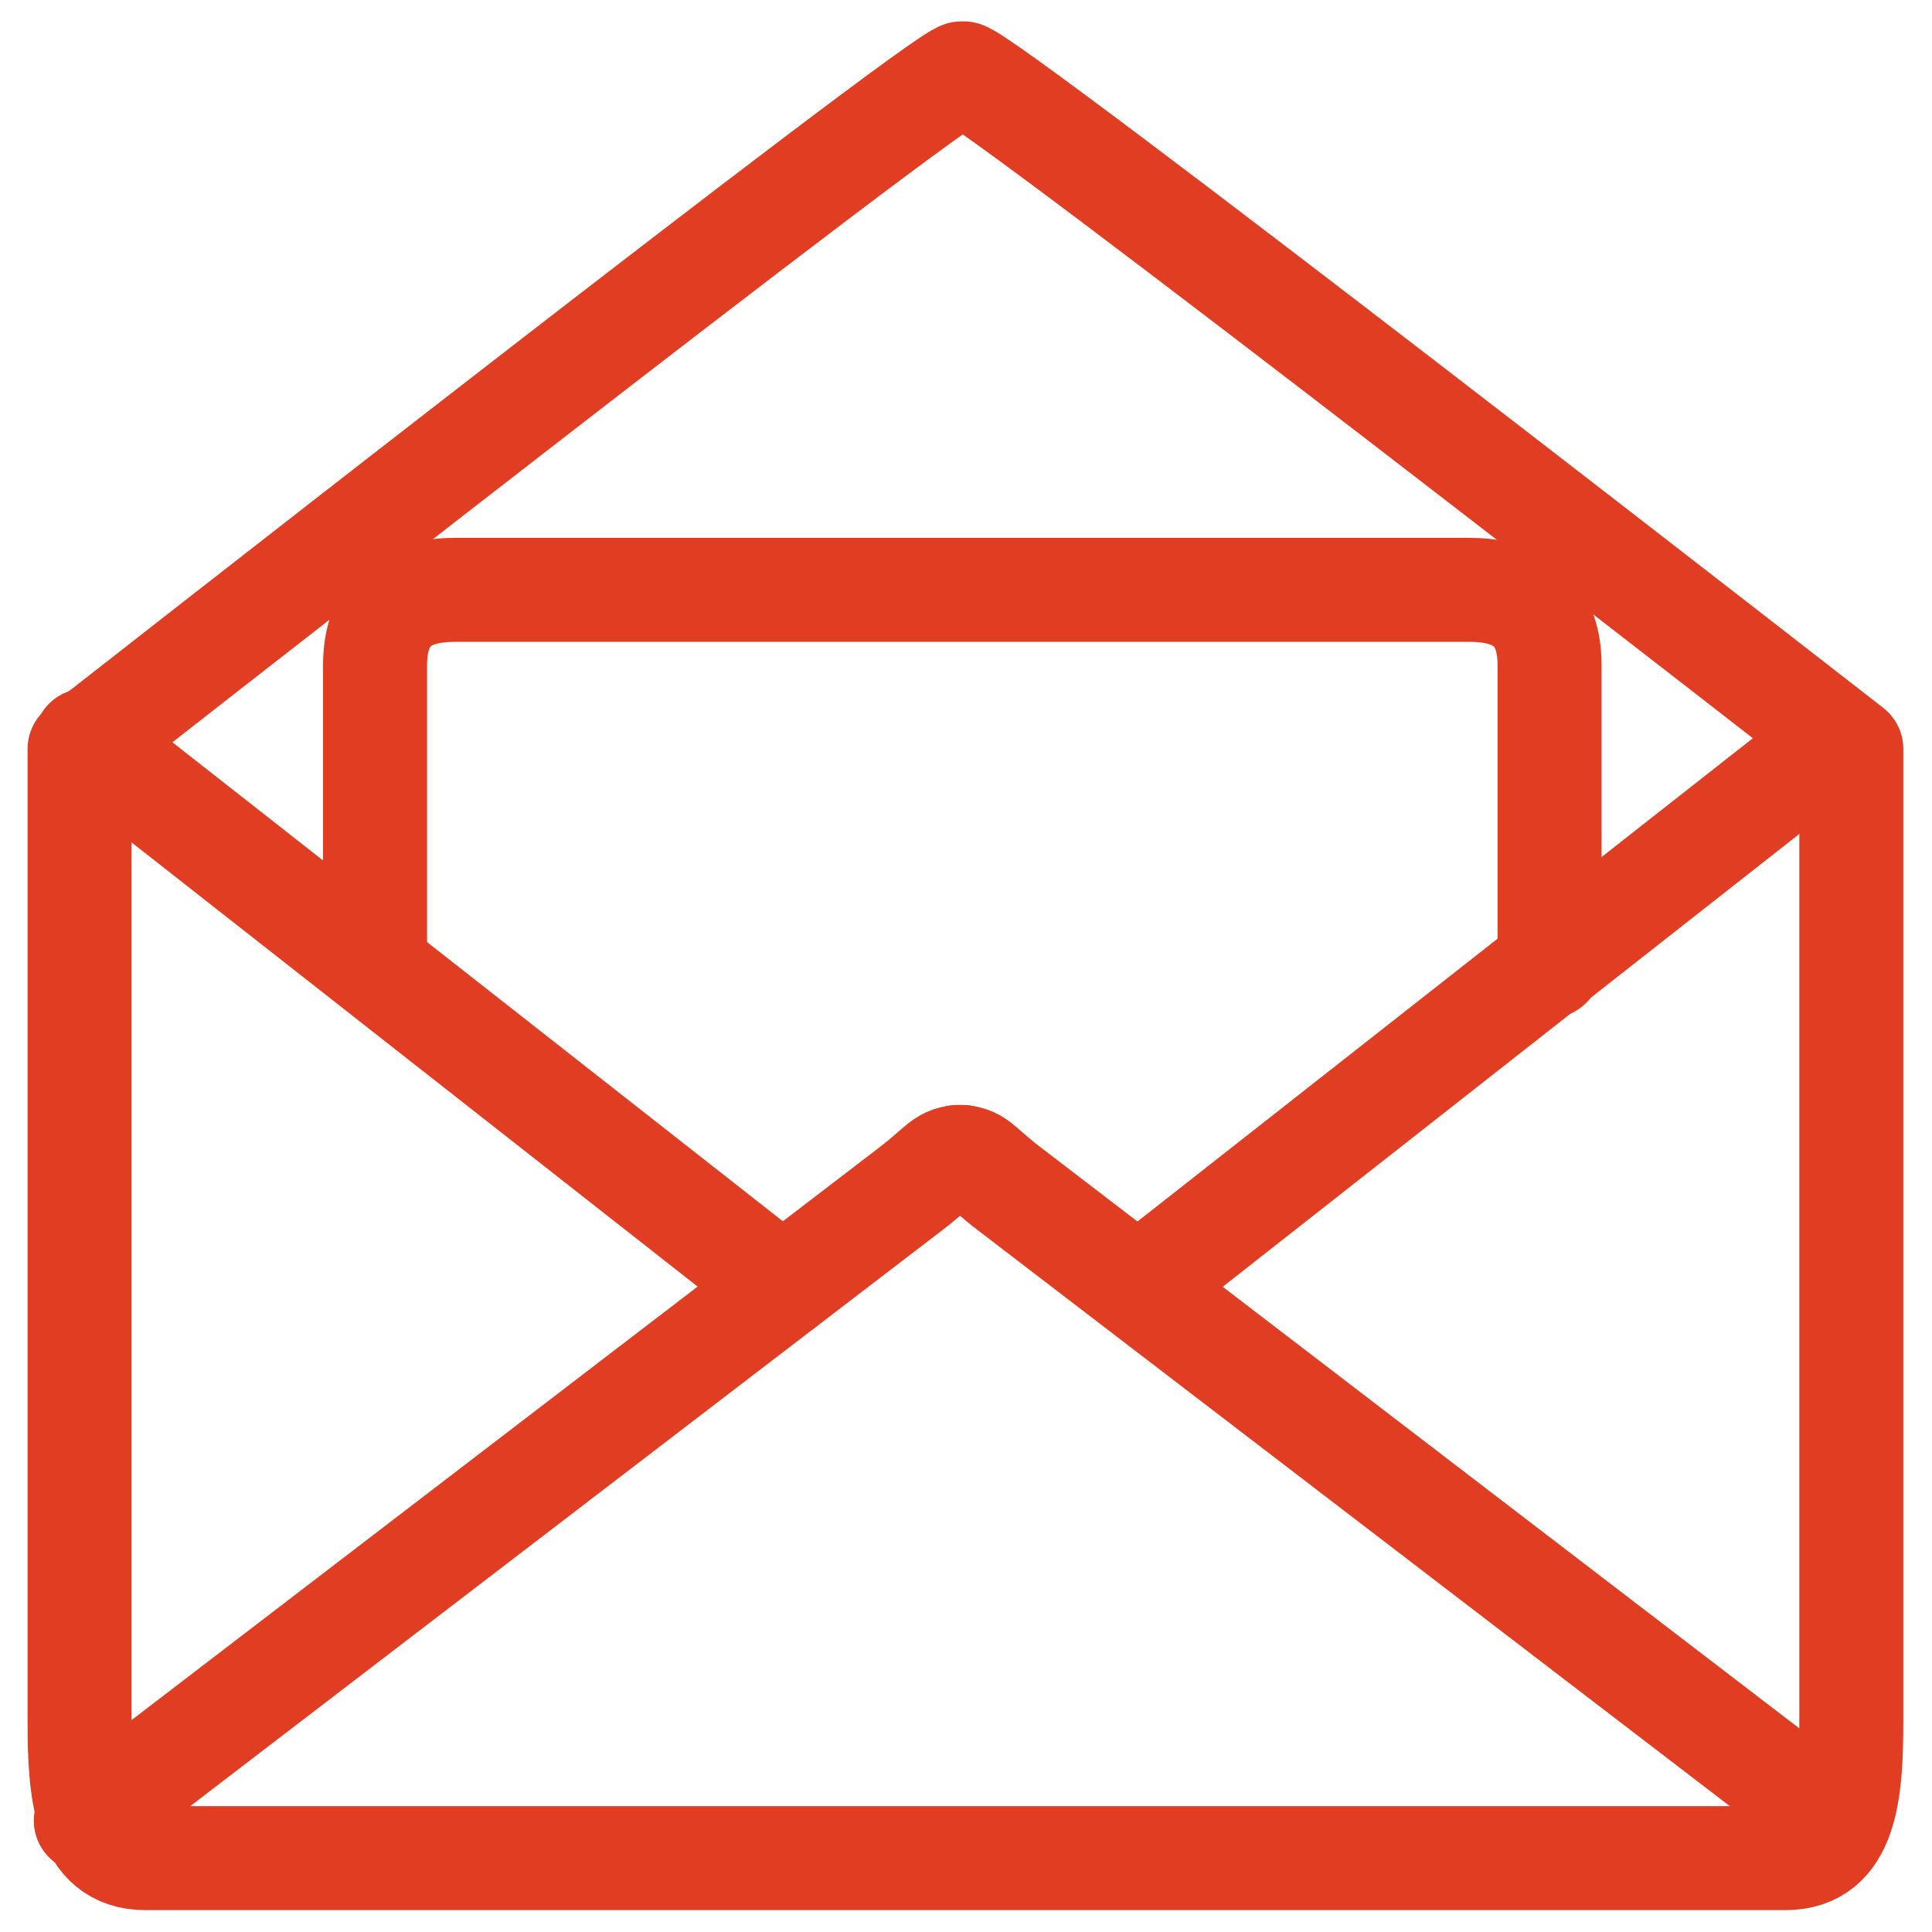
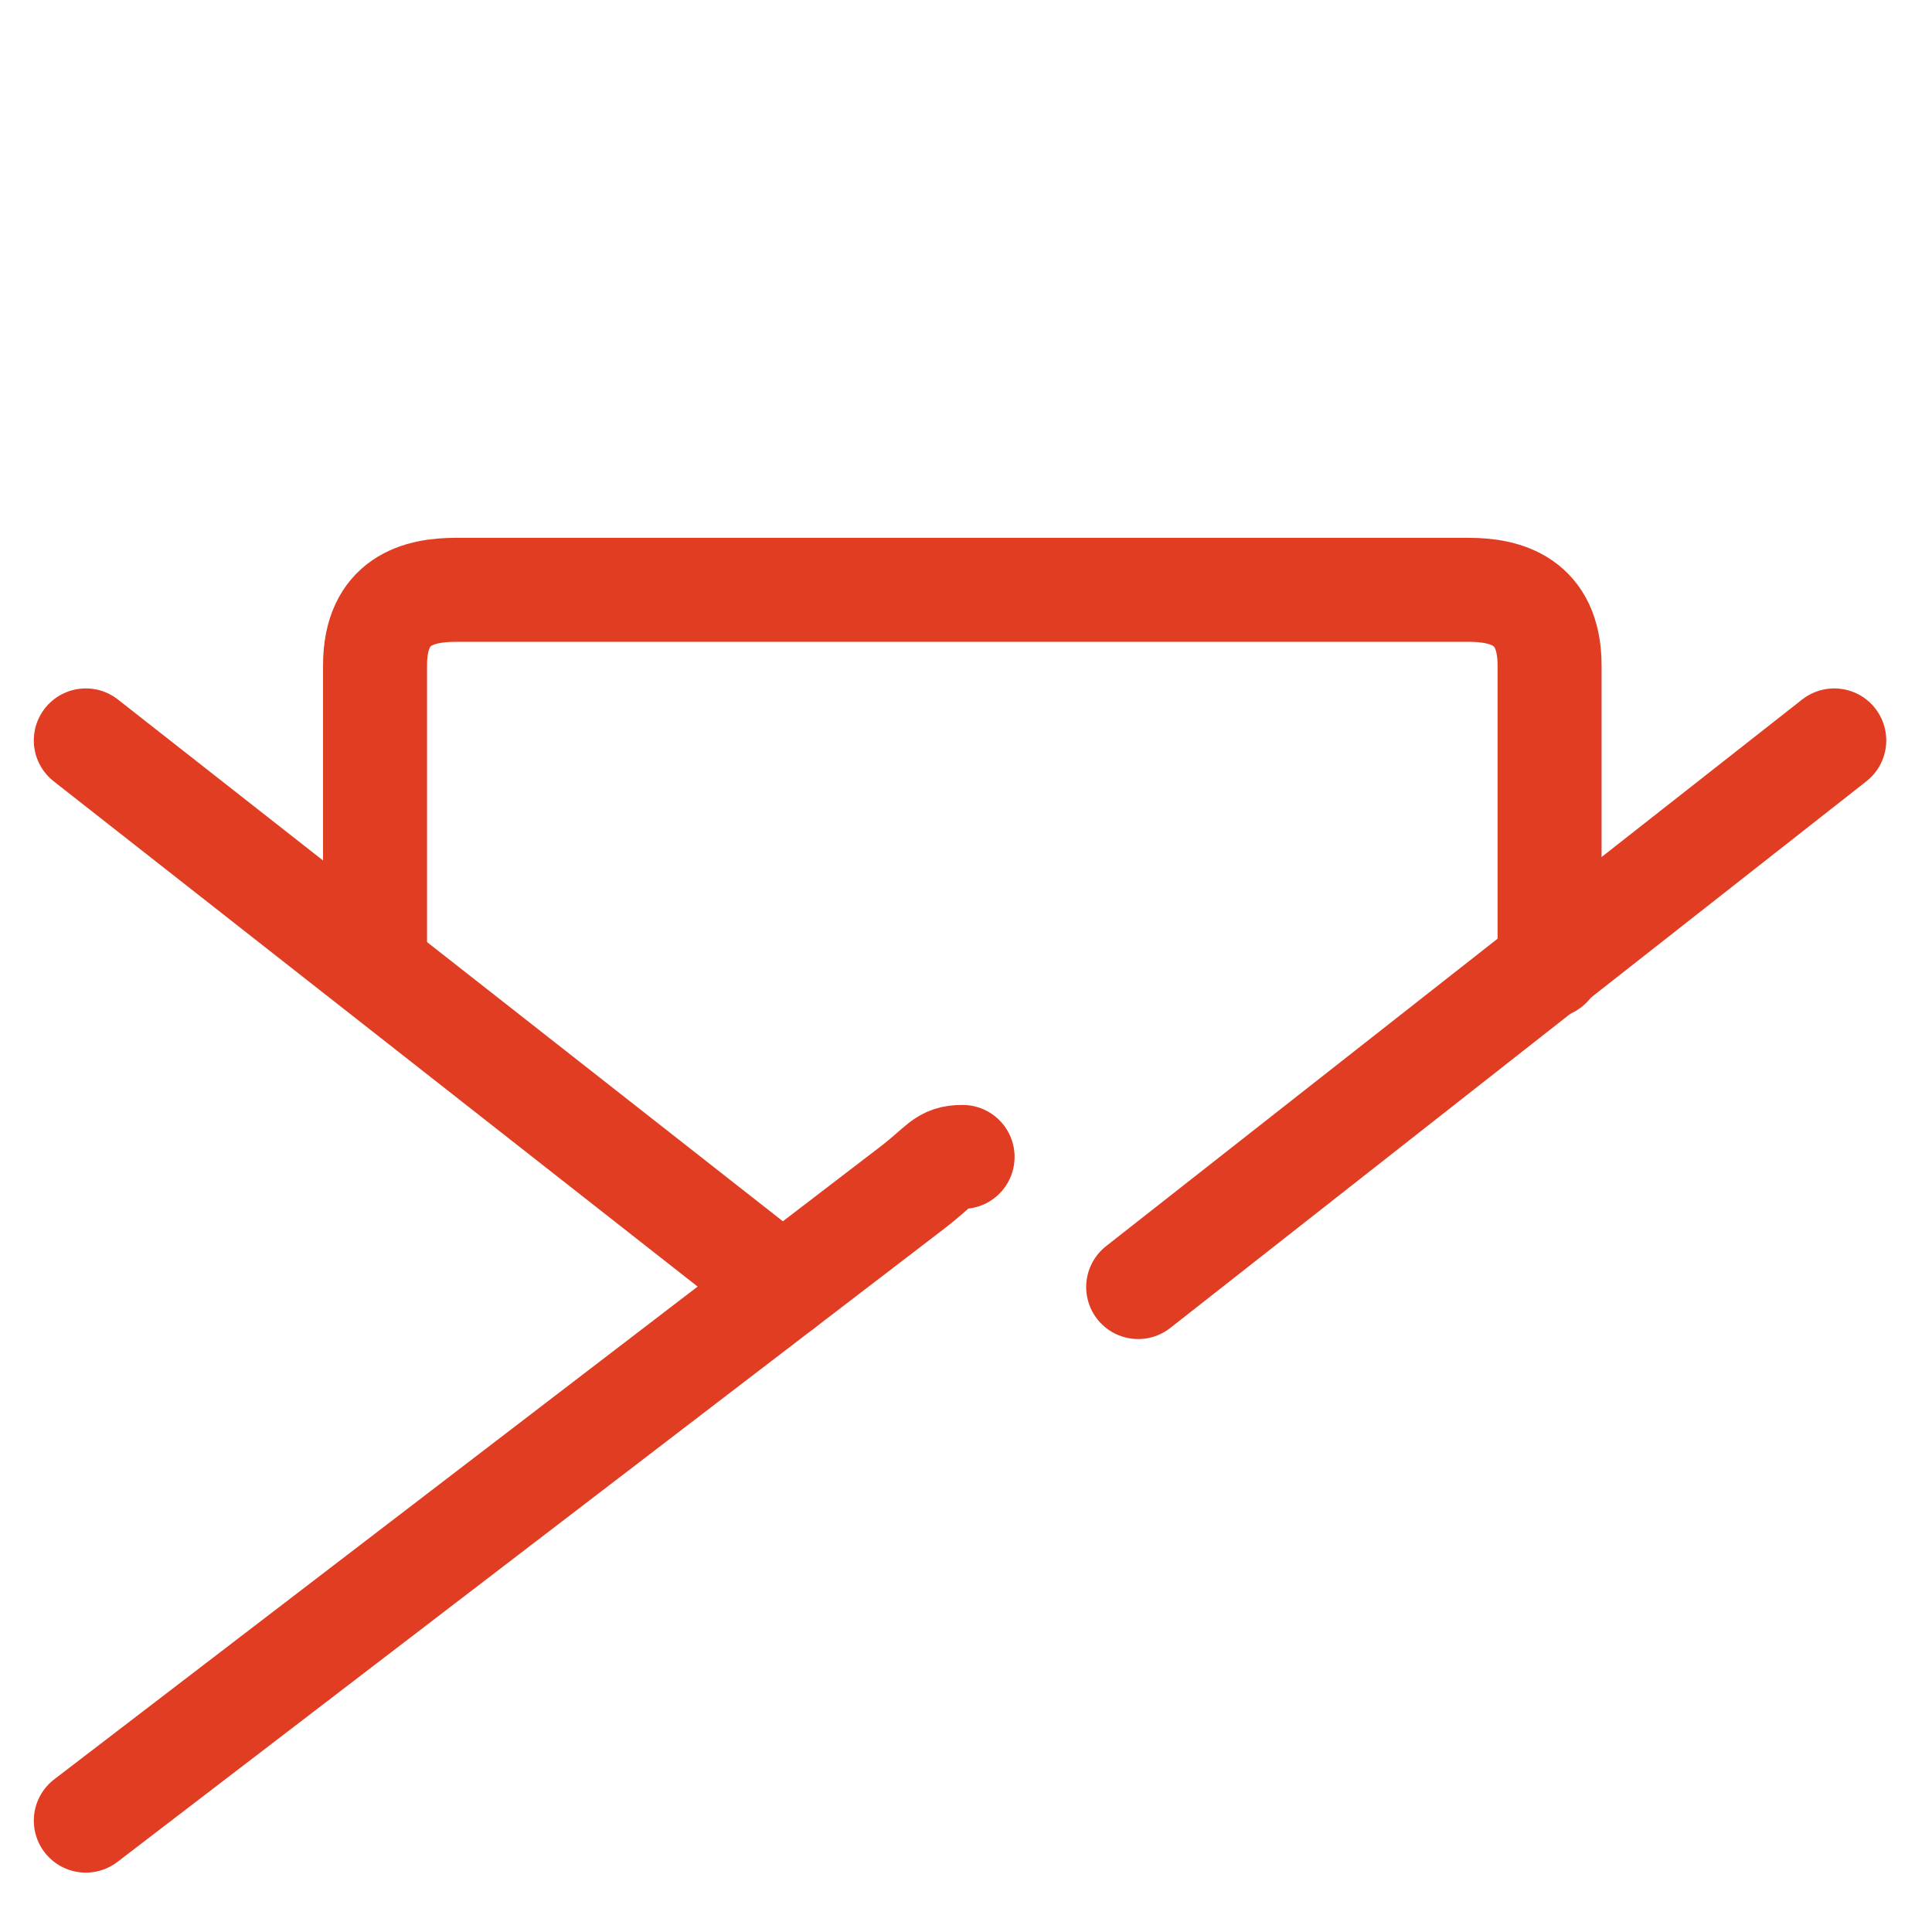
<svg xmlns="http://www.w3.org/2000/svg" id="Capa_1" data-name="Capa 1" viewBox="0 0 34 34">
  <defs>
    <style>      .cls-1 {        fill: none;        stroke: #e03d22;        stroke-linecap: round;        stroke-linejoin: round;        stroke-width: 1.83px;      }    </style>
  </defs>
-   <path class="cls-1" d="M16.94,1.29h.01c.37,0,15.63,11.89,15.63,11.89,0,0,0,15.86,0,17.1s-.08,2.42-1.16,2.42c-1.08,0-27.78,0-28.86,0s-1.16-1.19-1.16-2.42c0-1.23,0-17.1,0-17.1,0,0,15.17-11.89,15.53-11.89Z" />
  <path class="cls-1" d="M27.27,17s0-4.15,0-5.29c0-1.14-.78-1.33-1.42-1.33s-17.19,0-17.83,0-1.42,.18-1.42,1.33v5.29" />
  <path class="cls-1" d="M1.51,32.04s13.97-10.7,14.52-11.12c.55-.42,.55-.56,.91-.56" />
  <line class="cls-1" x1="1.51" y1="13.03" x2="13.77" y2="22.65" />
-   <path class="cls-1" d="M32.28,32.04s-13.97-10.7-14.52-11.12-.55-.56-.91-.56" />
  <line class="cls-1" x1="32.28" y1="13.03" x2="20.03" y2="22.65" />
</svg>